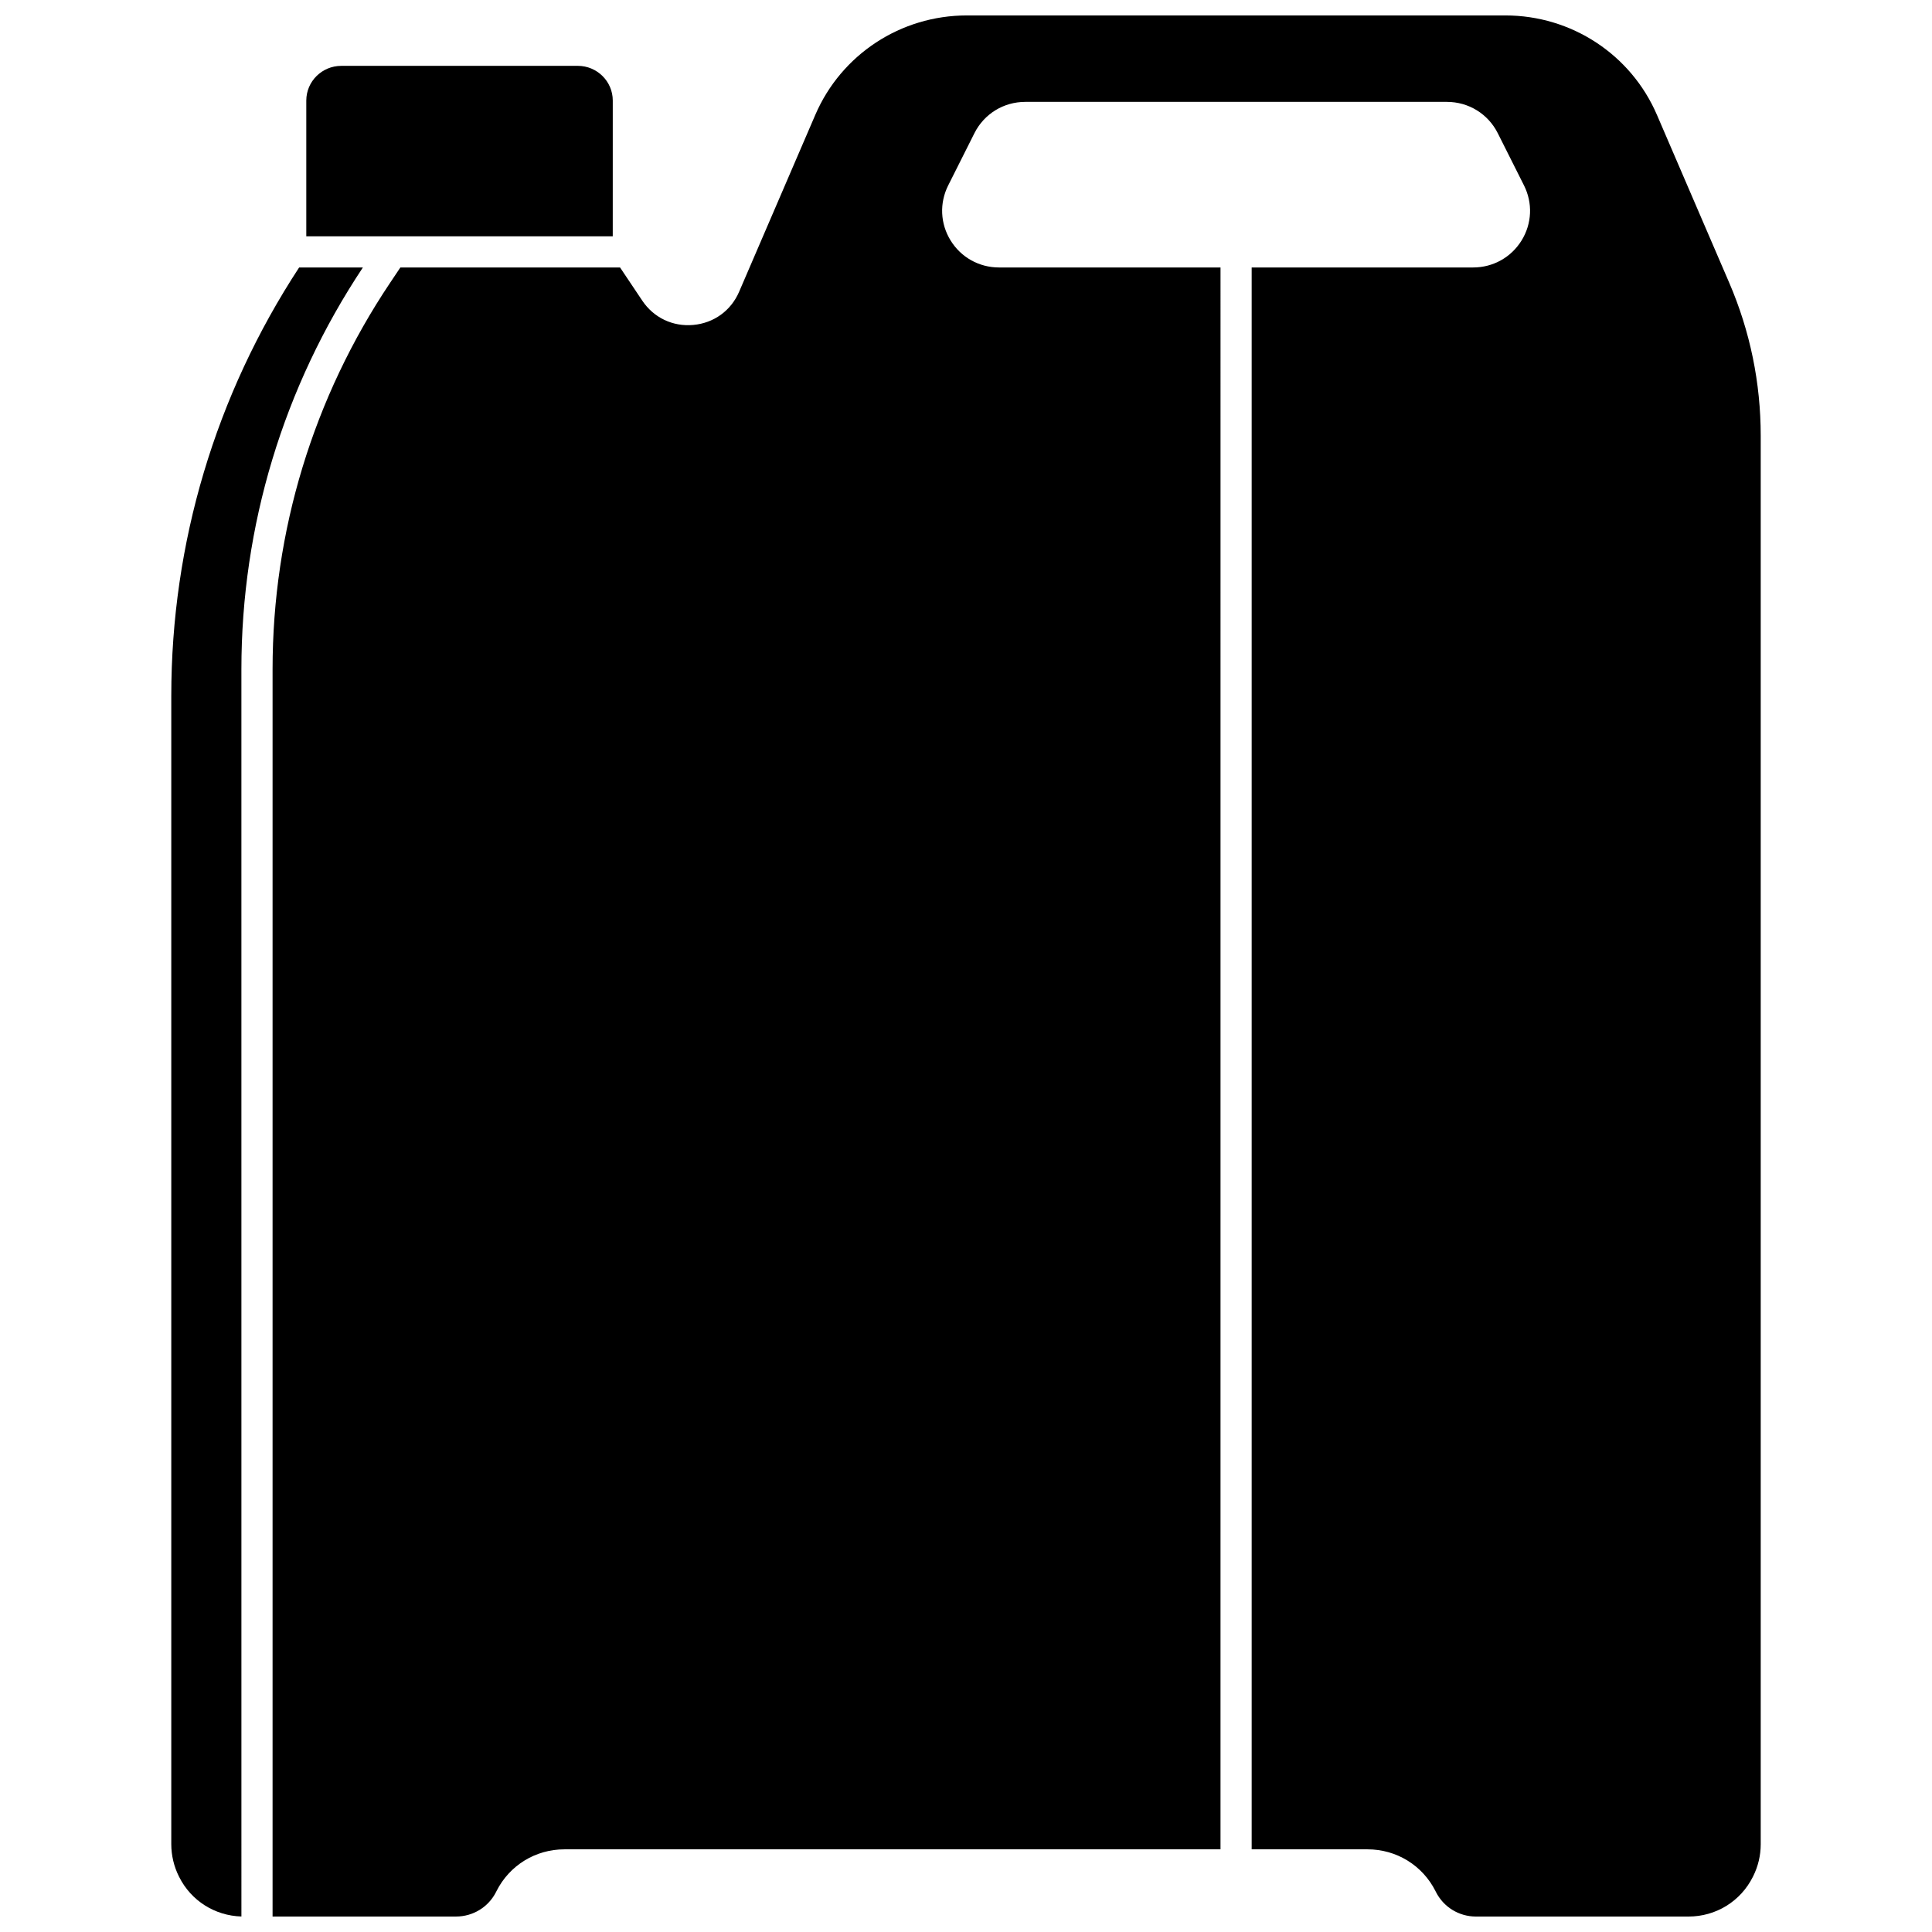
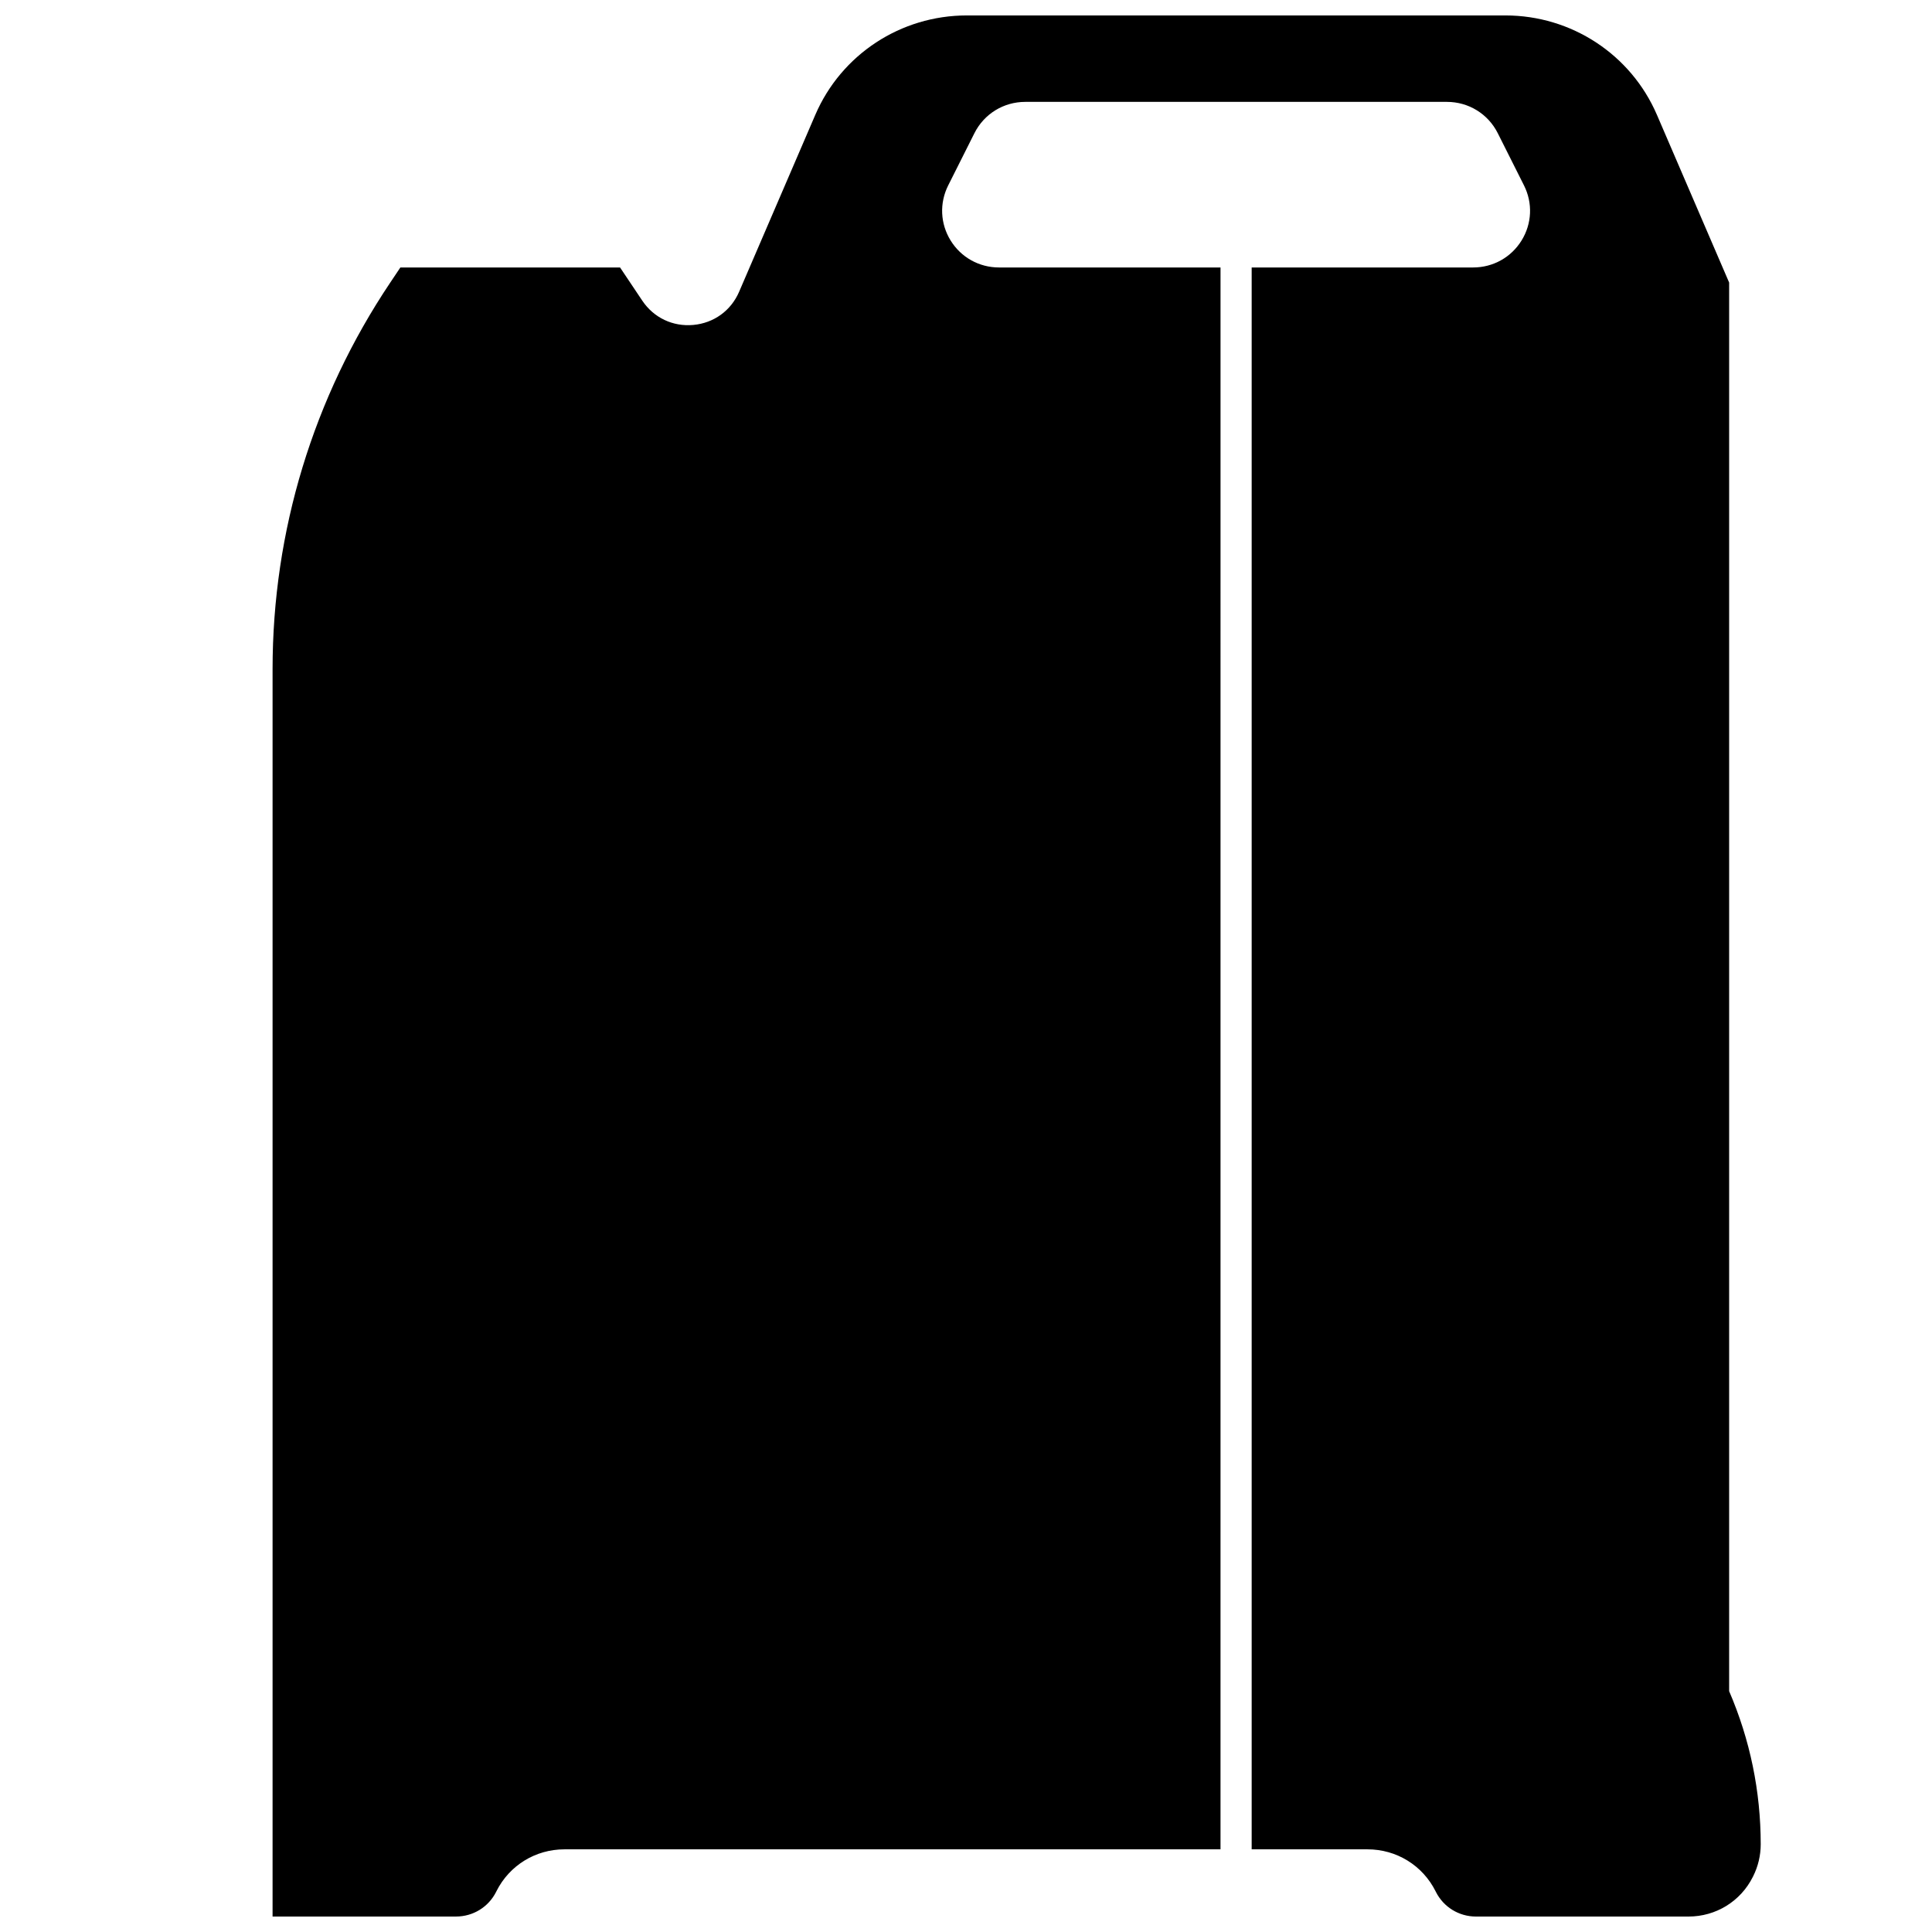
<svg xmlns="http://www.w3.org/2000/svg" width="800px" height="800px" version="1.1" viewBox="144 144 512 512">
  <defs>
    <clipPath id="b">
      <path d="m189 214h52v437.9h-52z" />
    </clipPath>
    <clipPath id="a">
      <path d="m216 148.09h395v503.81h-395z" />
    </clipPath>
  </defs>
  <g clip-path="url(#b)">
-     <path d="m223.27 214.89c-22.172 33.859-33.879 73.062-33.879 113.52v304.31c0 2.965 0.703 5.93 2.035 8.582l0.062 0.121c3.164 6.301 9.449 10.262 16.488 10.469l-0.004-330.54c0-37.992 11.133-74.789 32.191-106.46h-16.895z" />
-   </g>
-   <path d="m306.39 170.65c0-5.07-4.156-9.199-9.262-9.199l-62.695 0.004c-5.106 0-9.262 4.125-9.262 9.199v35.977h81.215z" />
+     </g>
  <g clip-path="url(#a)">
-     <path d="m602.24 218.88-19.137-44.445c-6.894-16.004-22.652-26.344-40.152-26.344h-142.74c-17.5 0-33.258 10.34-40.148 26.344l-20.191 46.891c-2.152 5-6.684 8.285-12.121 8.785-5.445 0.504-10.504-1.906-13.539-6.434l-5.887-8.789-58.223-0.004-2.711 4.047c-20.383 30.426-31.156 65.84-31.156 102.41v330.56h48.598c4.539 0 8.617-2.508 10.645-6.539l0.086-0.176c3.438-6.844 10.344-11.094 18.023-11.094h173.86l0.004-419.21h-58.691c-5.277 0-10.078-2.676-12.84-7.156-2.75-4.457-2.988-9.91-0.637-14.59l6.949-13.84c2.57-5.117 7.734-8.297 13.477-8.297h111.74c5.742 0 10.906 3.18 13.477 8.297l6.949 13.84c2.352 4.68 2.113 10.133-0.637 14.59-2.766 4.481-7.562 7.156-12.84 7.156h-58.691v419.21h30.703c7.676 0 14.582 4.246 18.02 11.086l0.09 0.18c2.031 4.039 6.113 6.547 10.652 6.547h56.285c7.269 0 13.801-4.016 17.051-10.48l0.09-0.18c1.316-2.617 2.012-5.547 2.012-8.473v-373.3c0-14.035-2.812-27.695-8.367-40.594z" />
+     <path d="m602.24 218.88-19.137-44.445c-6.894-16.004-22.652-26.344-40.152-26.344h-142.74c-17.5 0-33.258 10.34-40.148 26.344l-20.191 46.891c-2.152 5-6.684 8.285-12.121 8.785-5.445 0.504-10.504-1.906-13.539-6.434l-5.887-8.789-58.223-0.004-2.711 4.047c-20.383 30.426-31.156 65.84-31.156 102.41v330.56h48.598c4.539 0 8.617-2.508 10.645-6.539l0.086-0.176c3.438-6.844 10.344-11.094 18.023-11.094h173.86l0.004-419.21h-58.691c-5.277 0-10.078-2.676-12.84-7.156-2.75-4.457-2.988-9.91-0.637-14.59l6.949-13.84c2.57-5.117 7.734-8.297 13.477-8.297h111.74c5.742 0 10.906 3.18 13.477 8.297l6.949 13.84c2.352 4.68 2.113 10.133-0.637 14.59-2.766 4.481-7.562 7.156-12.84 7.156h-58.691v419.21h30.703c7.676 0 14.582 4.246 18.02 11.086l0.09 0.18c2.031 4.039 6.113 6.547 10.652 6.547h56.285c7.269 0 13.801-4.016 17.051-10.48l0.09-0.18c1.316-2.617 2.012-5.547 2.012-8.473c0-14.035-2.812-27.695-8.367-40.594z" />
  </g>
</svg>